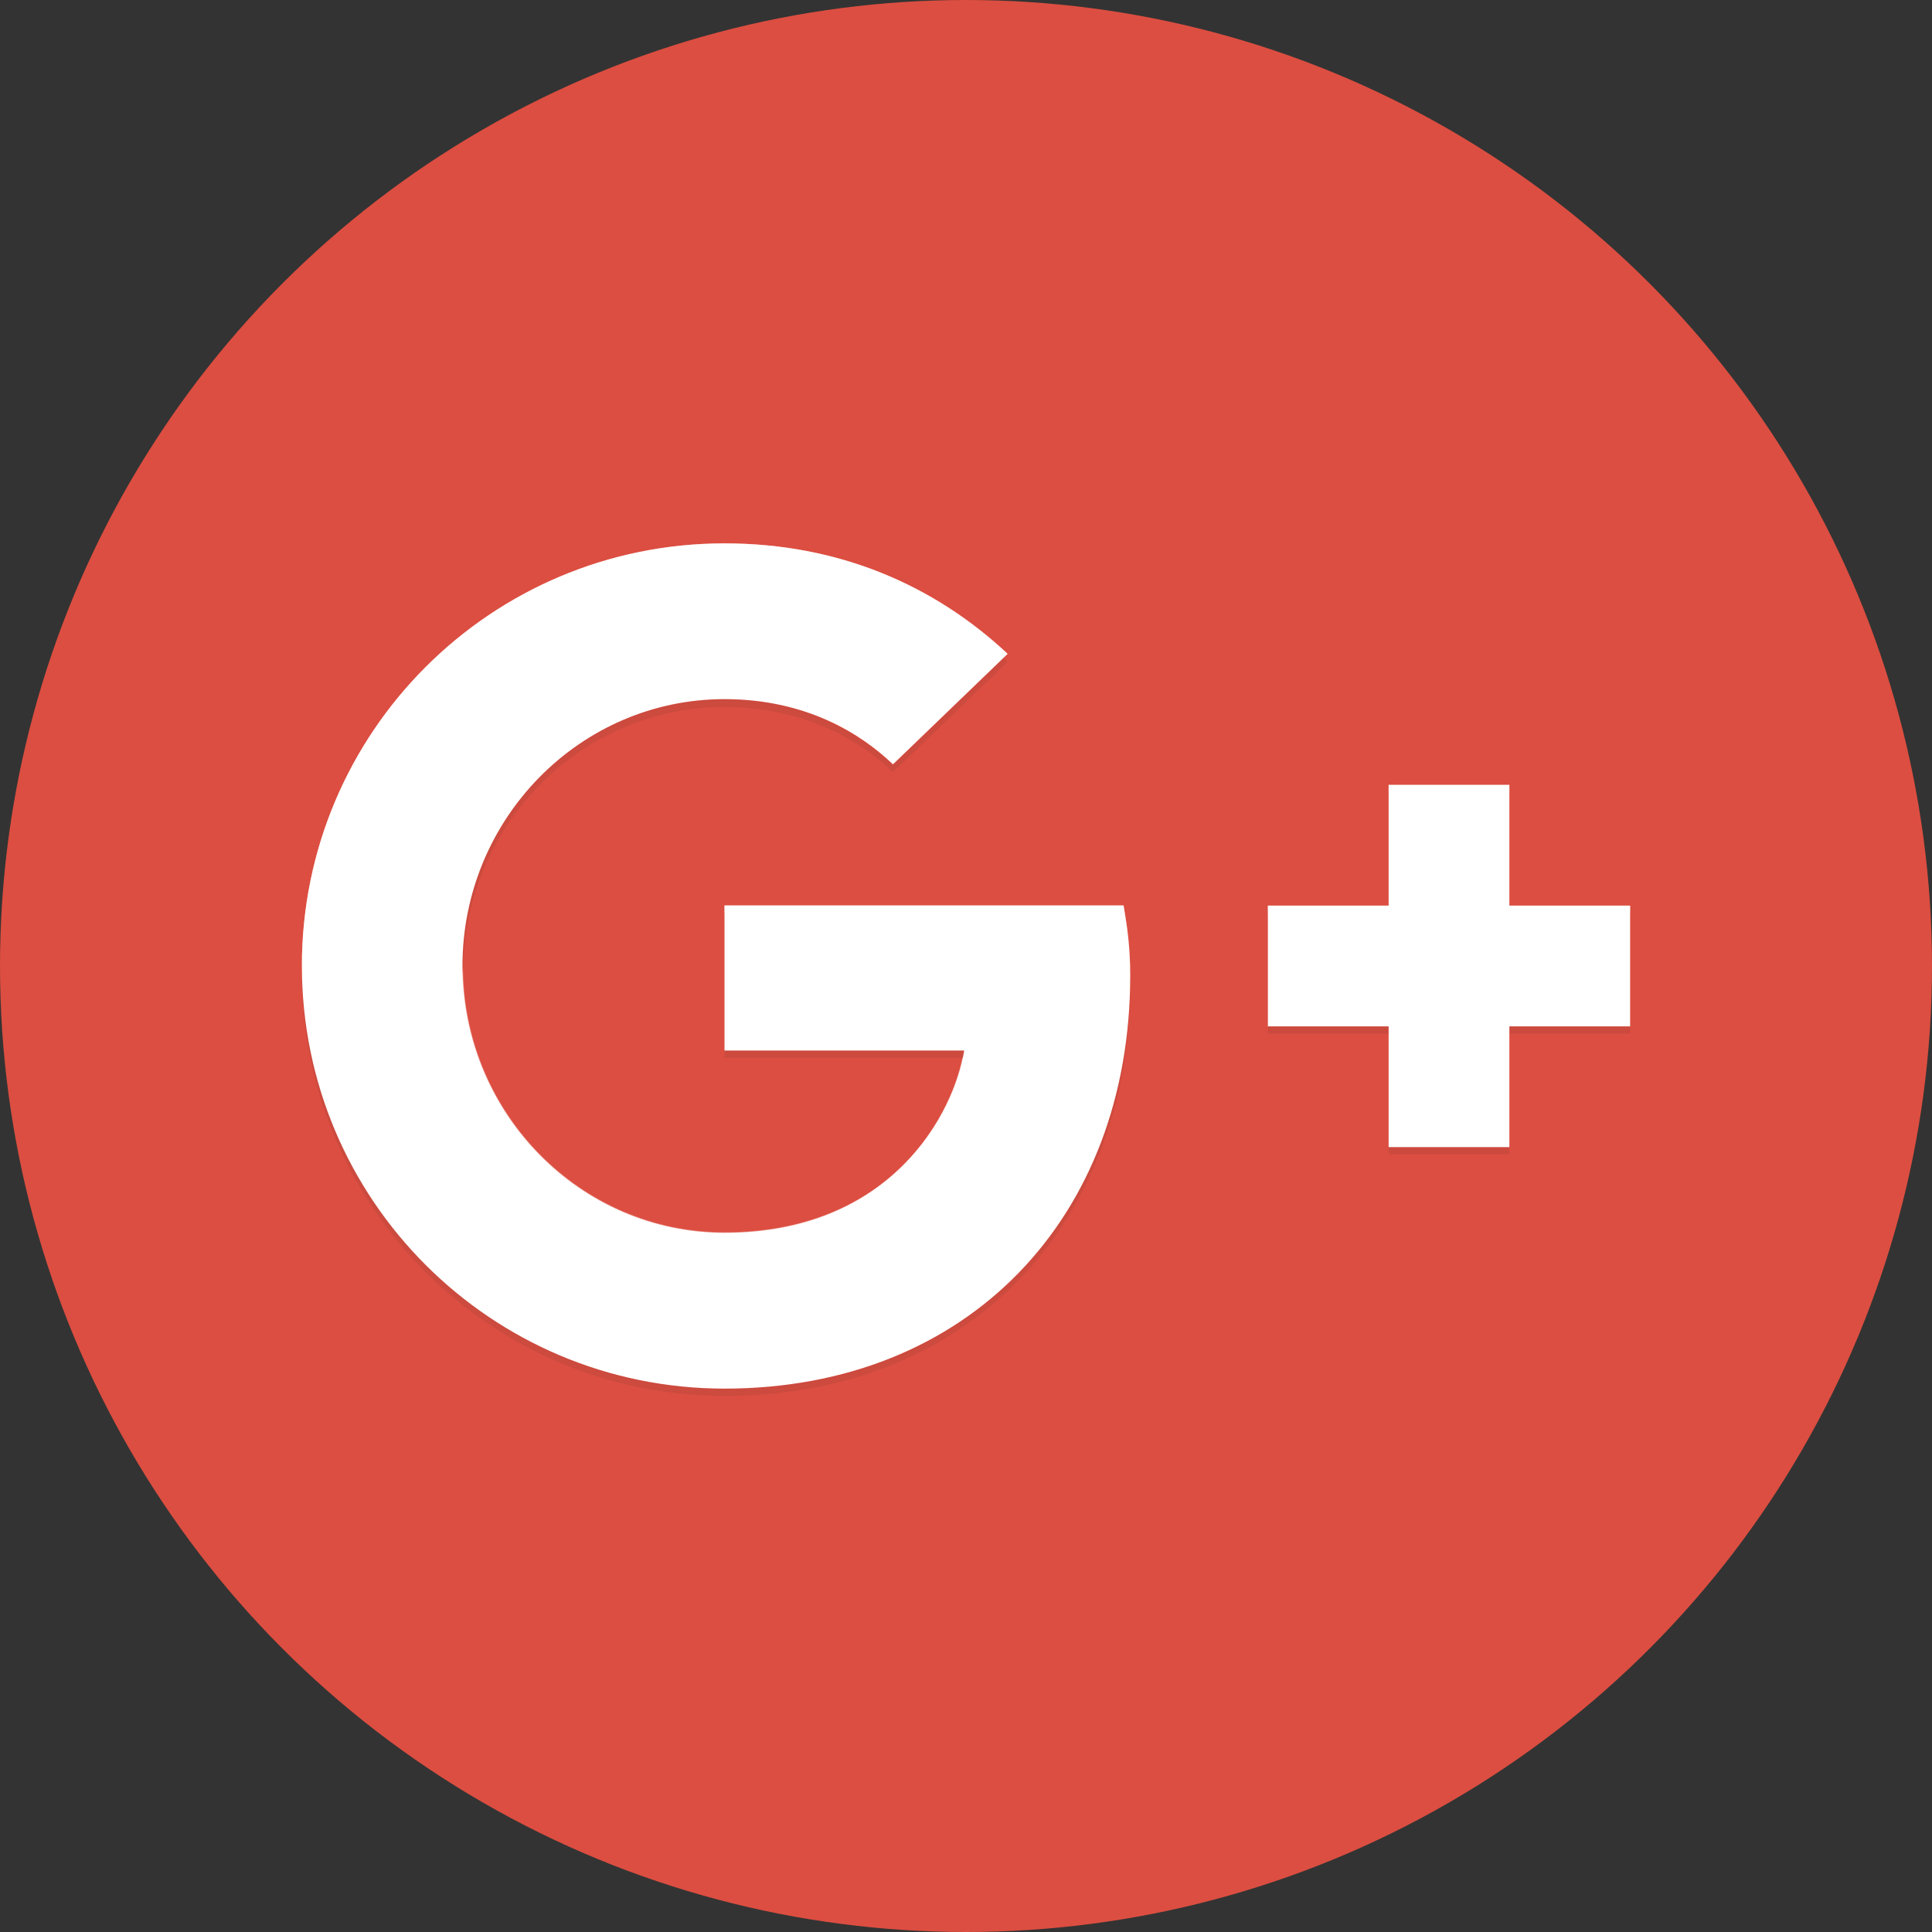
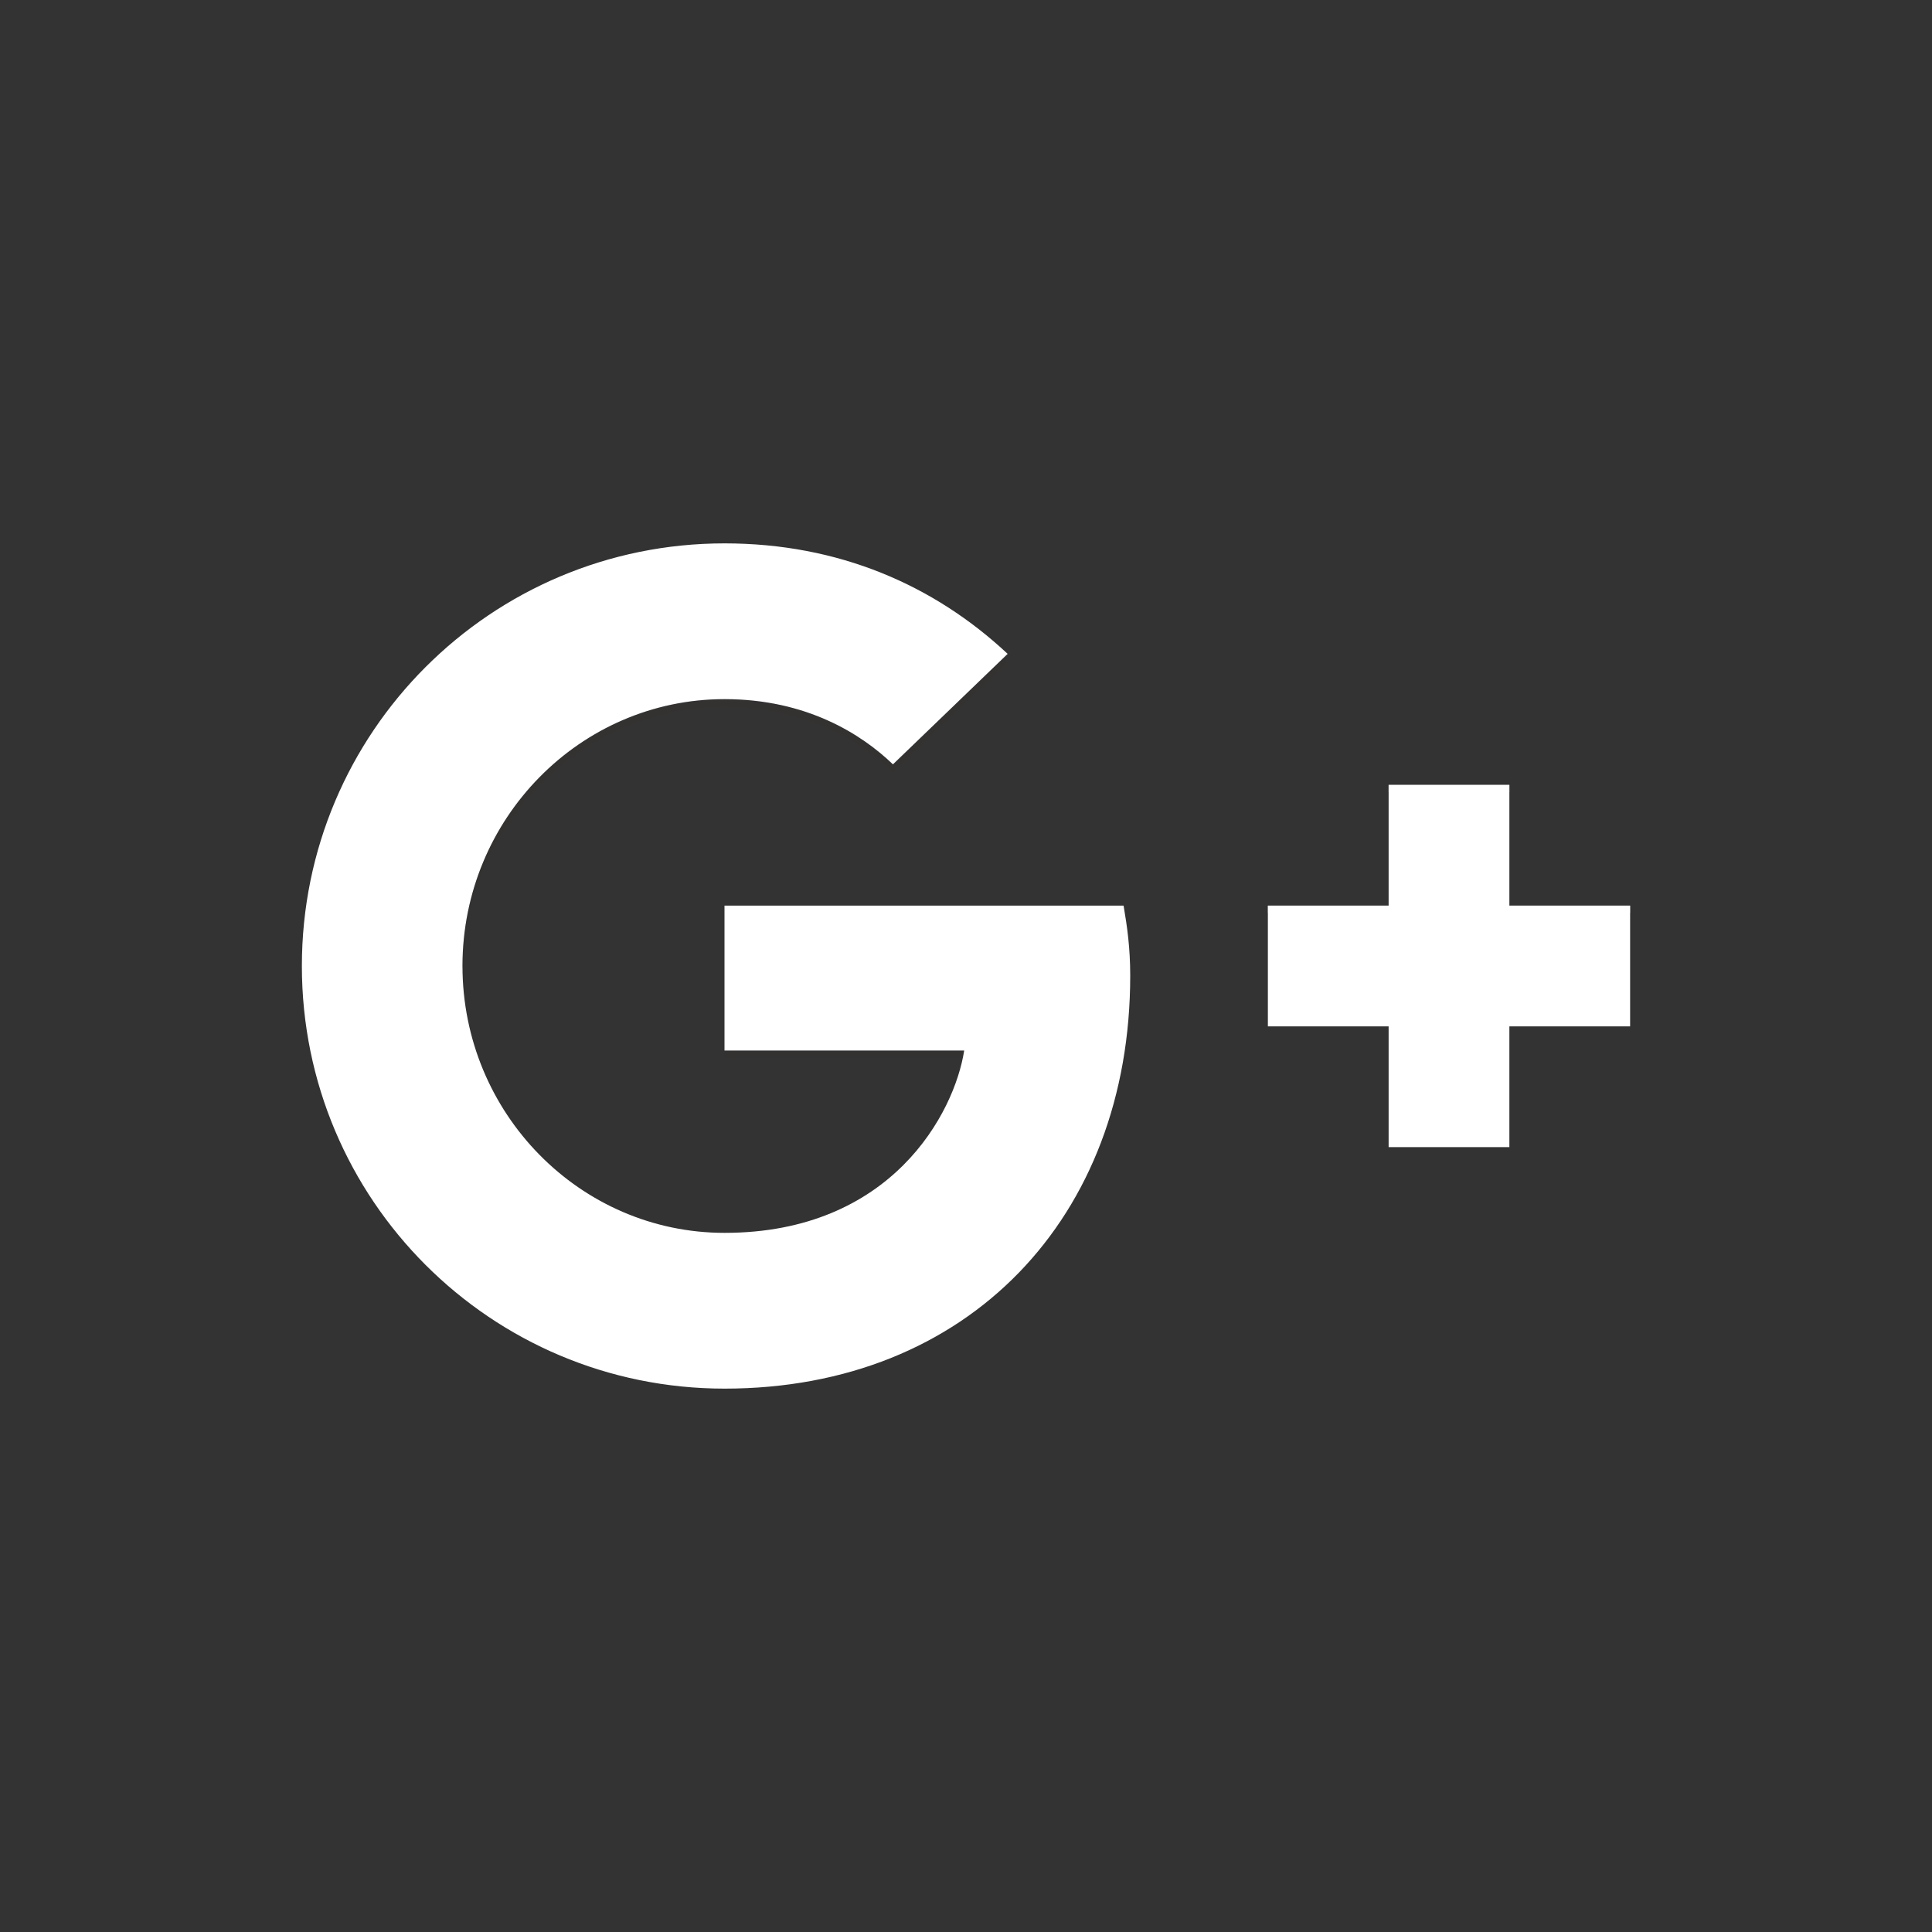
<svg xmlns="http://www.w3.org/2000/svg" width="64" height="64" viewBox="0 0 64 64">
  <rect x="0" y="0" width="64" height="64" fill="#333333" stroke="none" />
  <g fill="none" fill-rule="evenodd">
-     <circle cx="32" cy="32" r="32" fill="#DC4E41" />
    <path fill="#FFF" d="M24,30 L24,34.8 L31.94,34.8 C31.62,36.86 29.54,40.84 24,40.84 C19.22,40.84 15.32,36.88 15.32,32 C15.32,27.12 19.22,23.16 24,23.16 C26.72,23.16 28.54,24.32 29.58,25.32 L33.38,21.66 C30.94,19.38 27.78,18 24,18 C16.26,18 10,24.26 10,32 C10,39.74 16.26,46 24,46 C32.08,46 37.44,40.32 37.44,32.32 C37.44,31.4 37.34,30.7 37.22,30 L24,30 L24,30 Z" />
-     <path fill="#FFF" d="M24,30.24 L37.22,30.24 C37.36,30.9 37.44,31.6 37.44,32.44 L37.44,32.3 C37.44,31.38 37.34,30.68 37.22,29.98 L24,29.98 L24,30.24 L24,30.24 Z M24,18.24 C27.7,18.24 30.82,19.58 33.22,21.78 L33.36,21.64 C30.94,19.38 27.78,18 24,18 C16.26,18 10,24.26 10,32 L10,32.12 C10.08,24.46 16.32,18.24 24,18.24 L24,18.24 Z M24,41.08 C29.54,41.08 31.62,37.12 31.94,35.04 L31.88,35.04 C31.44,37.16 29.34,40.82 24,40.82 C19.26,40.82 15.4,36.92 15.34,32.12 C15.34,32.16 15.32,32.2 15.32,32.24 C15.32,37.12 19.22,41.08 24,41.08 L24,41.08 Z" opacity=".4" />
    <g fill="#3E2723" opacity=".1" transform="translate(10 21)">
      <path d="M14,2.16 C9.22,2.16 5.32,6.12 5.32,11 C5.32,11.04 5.34,11.08 5.34,11.12 C5.4,6.3 9.26,2.42 14,2.42 C16.72,2.42 18.54,3.58 19.58,4.58 L23.38,0.92 C23.34,0.88 23.28,0.84 23.24,0.8 L19.58,4.34 C18.54,3.34 16.72,2.16 14,2.16 L14,2.16 Z M14,13.8 L14,14.04 L21.88,14.04 C21.9,13.96 21.92,13.86 21.94,13.8 L14,13.8 L14,13.8 Z" />
-       <path d="M14,25 C6.32,25 0.08,18.8 0,11.12 L0,11.24 C0,18.98 6.26,25.24 14,25.24 C22.08,25.24 27.44,19.56 27.44,11.56 L27.44,11.44 C27.38,19.38 22.04,25 14,25 L14,25 Z" />
    </g>
    <polyline fill="#FFF" points="54 30 50 30 50 26 46 26 46 30 42 30 42 34 46 34 46 38 50 38 50 34 54 34" />
    <path fill="#FFF" d="M50,30 L54,30 L54,30.24 L50,30.24 L50,30 Z M46,26 L50,26 L50,26.24 L46,26.24 L46,26 Z M42,30 L46,30 L46,30.24 L42,30.24 L42,30 Z" opacity=".4" />
-     <path fill="#3E2723" d="M42,34 L46,34 L46,34.24 L42,34.24 L42,34 Z M50,34 L54,34 L54,34.24 L50,34.24 L50,34 Z M46,38 L50,38 L50,38.24 L46,38.24 L46,38 Z" opacity=".1" />
-     <polygon points="0 0 64 0 64 64 0 64" />
  </g>
</svg>